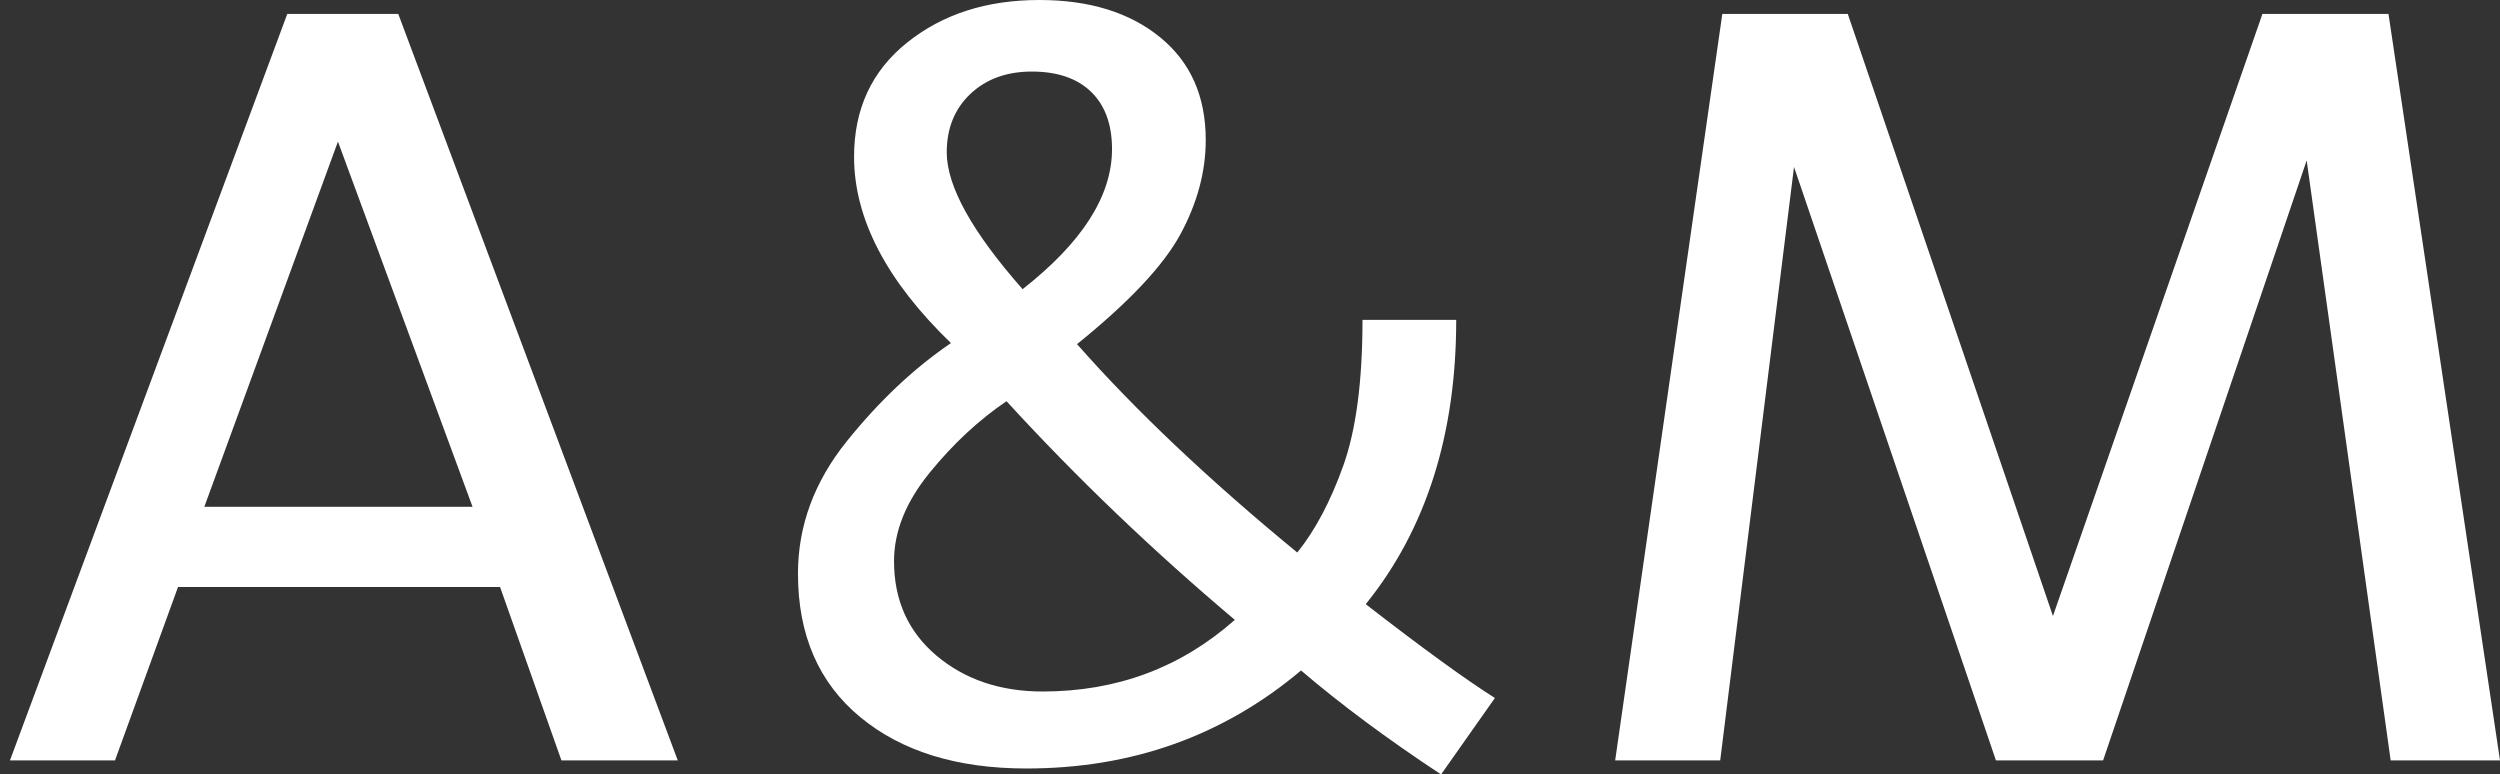
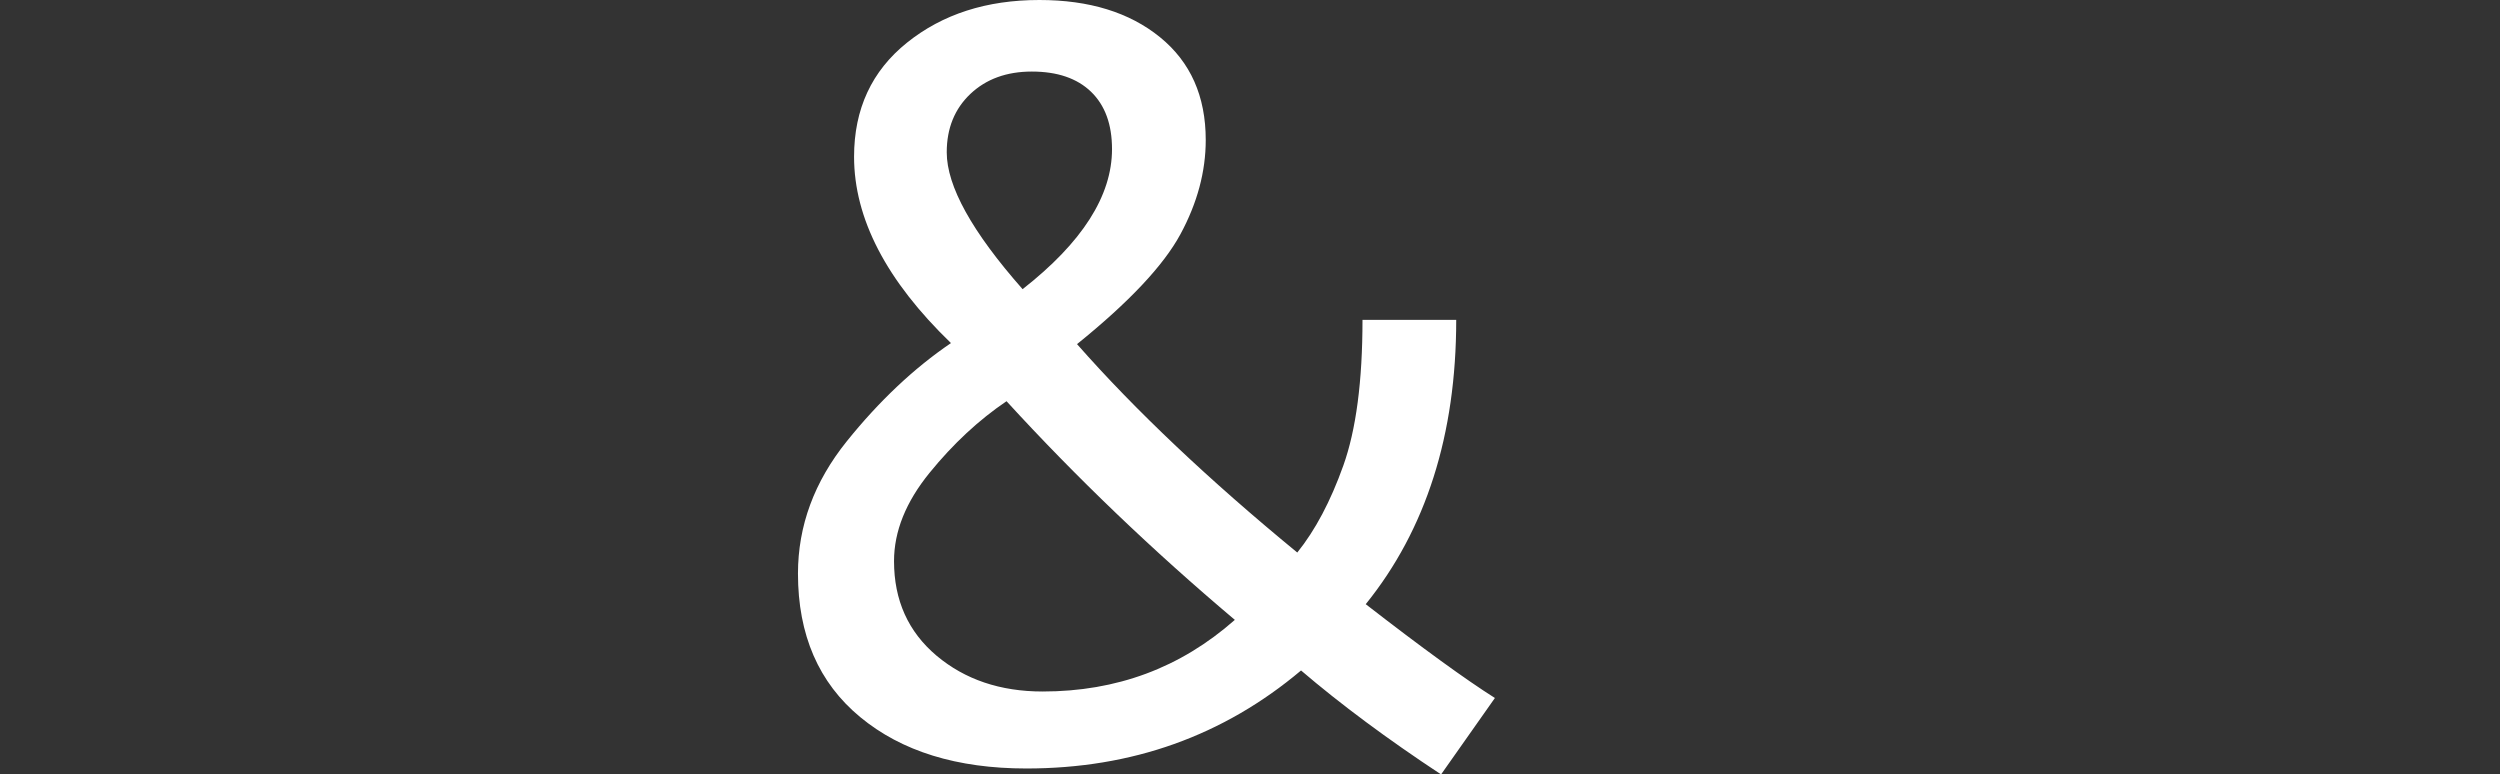
<svg xmlns="http://www.w3.org/2000/svg" version="1.1" id="Lag_1" x="0px" y="0px" viewBox="0 0 331.56 102.71" style="enable-background:new 0 0 331.56 102.71;" xml:space="preserve">
  <rect x="0" y="0" width="331.56" height="102.71" fill="#333333" stroke="none" />
  <style type="text/css">
	.st0{fill:#FFFFFF;}
</style>
-   <path class="st0" d="M74.46,100.85l-8.14-23H23.61l-8.36,23H1.32l36.78-99h14.72l37.07,99H74.46z M62.67,67.21L44.82,18.78  L27.1,67.21H62.67z" />
  <path class="st0" d="M198.26,92.57l-7.14,10.14c-7.14-4.71-13.33-9.31-18.57-13.79c-5.14,4.33-10.75,7.58-16.82,9.75  c-6.07,2.17-12.61,3.25-19.61,3.25c-9.19,0-16.54-2.27-22.04-6.82c-5.5-4.55-8.25-10.89-8.25-19.03c0-6.33,2.16-12.18,6.47-17.54  c4.31-5.36,8.92-9.7,13.82-13.03c-4.29-4.14-7.5-8.27-9.64-12.39c-2.14-4.12-3.21-8.23-3.21-12.32c0-6.33,2.34-11.38,7.03-15.14  C125,1.88,130.84,0,137.84,0c6.62,0,11.95,1.64,16,4.93c4.05,3.29,6.07,7.83,6.07,13.64c0,4.19-1.12,8.36-3.36,12.5  c-2.24,4.14-6.81,9-13.71,14.57c7.76,8.81,17.5,18.02,29.21,27.64c2.38-2.95,4.42-6.8,6.11-11.54c1.69-4.74,2.54-11.18,2.54-19.32  h12.43c0,7.62-1,14.57-3,20.85c-2,6.29-5,11.91-9,16.86C188.7,86,194.41,90.14,198.26,92.57z M163.77,82.21  c-10.9-9.19-21-18.86-30.28-29c-3.67,2.48-7.07,5.64-10.21,9.5c-3.14,3.86-4.71,7.76-4.71,11.71c0,5.19,1.88,9.37,5.64,12.54  c3.76,3.16,8.45,4.75,14.07,4.75c4.91,0,9.48-0.79,13.71-2.36C156.22,87.78,160.15,85.4,163.77,82.21z M135.62,38.35  c7.91-6.19,11.86-12.38,11.86-18.57c0-3.29-0.93-5.82-2.78-7.61c-1.86-1.79-4.48-2.68-7.86-2.68c-3.33,0-6.05,0.99-8.14,2.96  c-2.09,1.98-3.14,4.56-3.14,7.75C125.56,24.69,128.91,30.74,135.62,38.35z" />
-   <path class="st0" d="M331.56,100.85h-14.5l-11.14-79.57l-27,79.57h-14.21l-26.78-78.71l-9.79,78.71h-13.93l14.21-99h16.64  l27.21,79.85l27.78-79.85h16.72L331.56,100.85z" />
</svg>